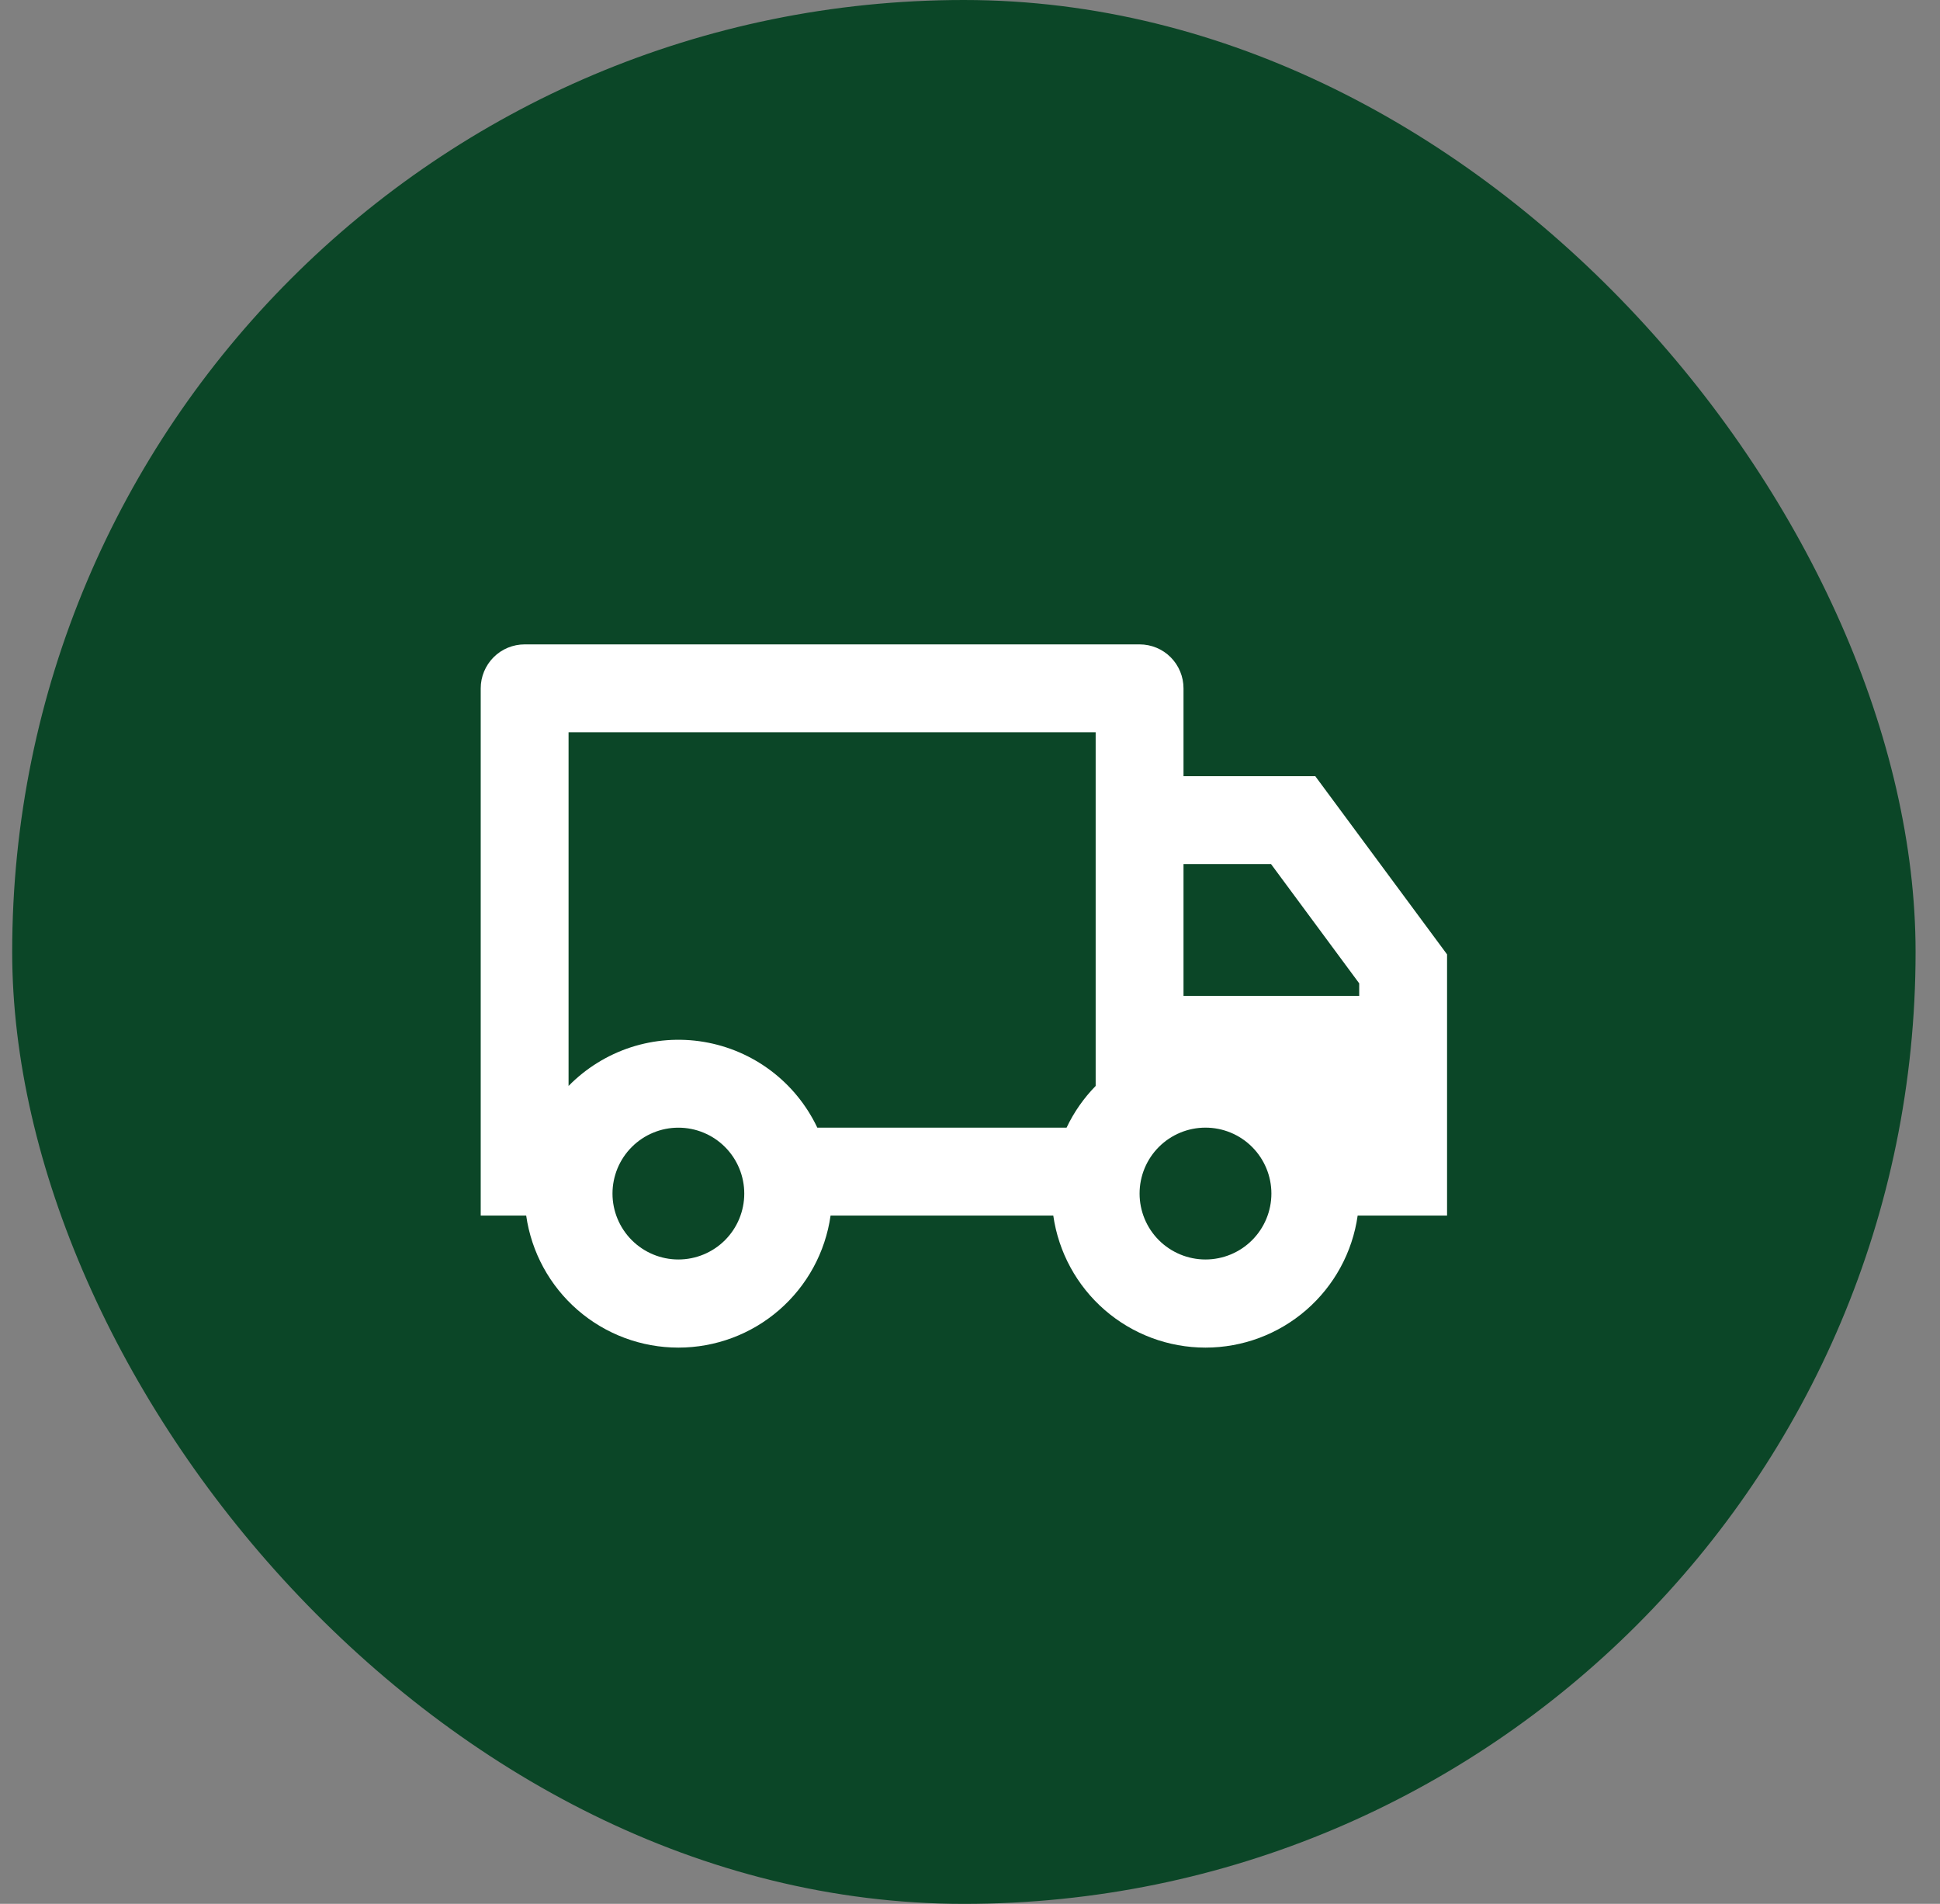
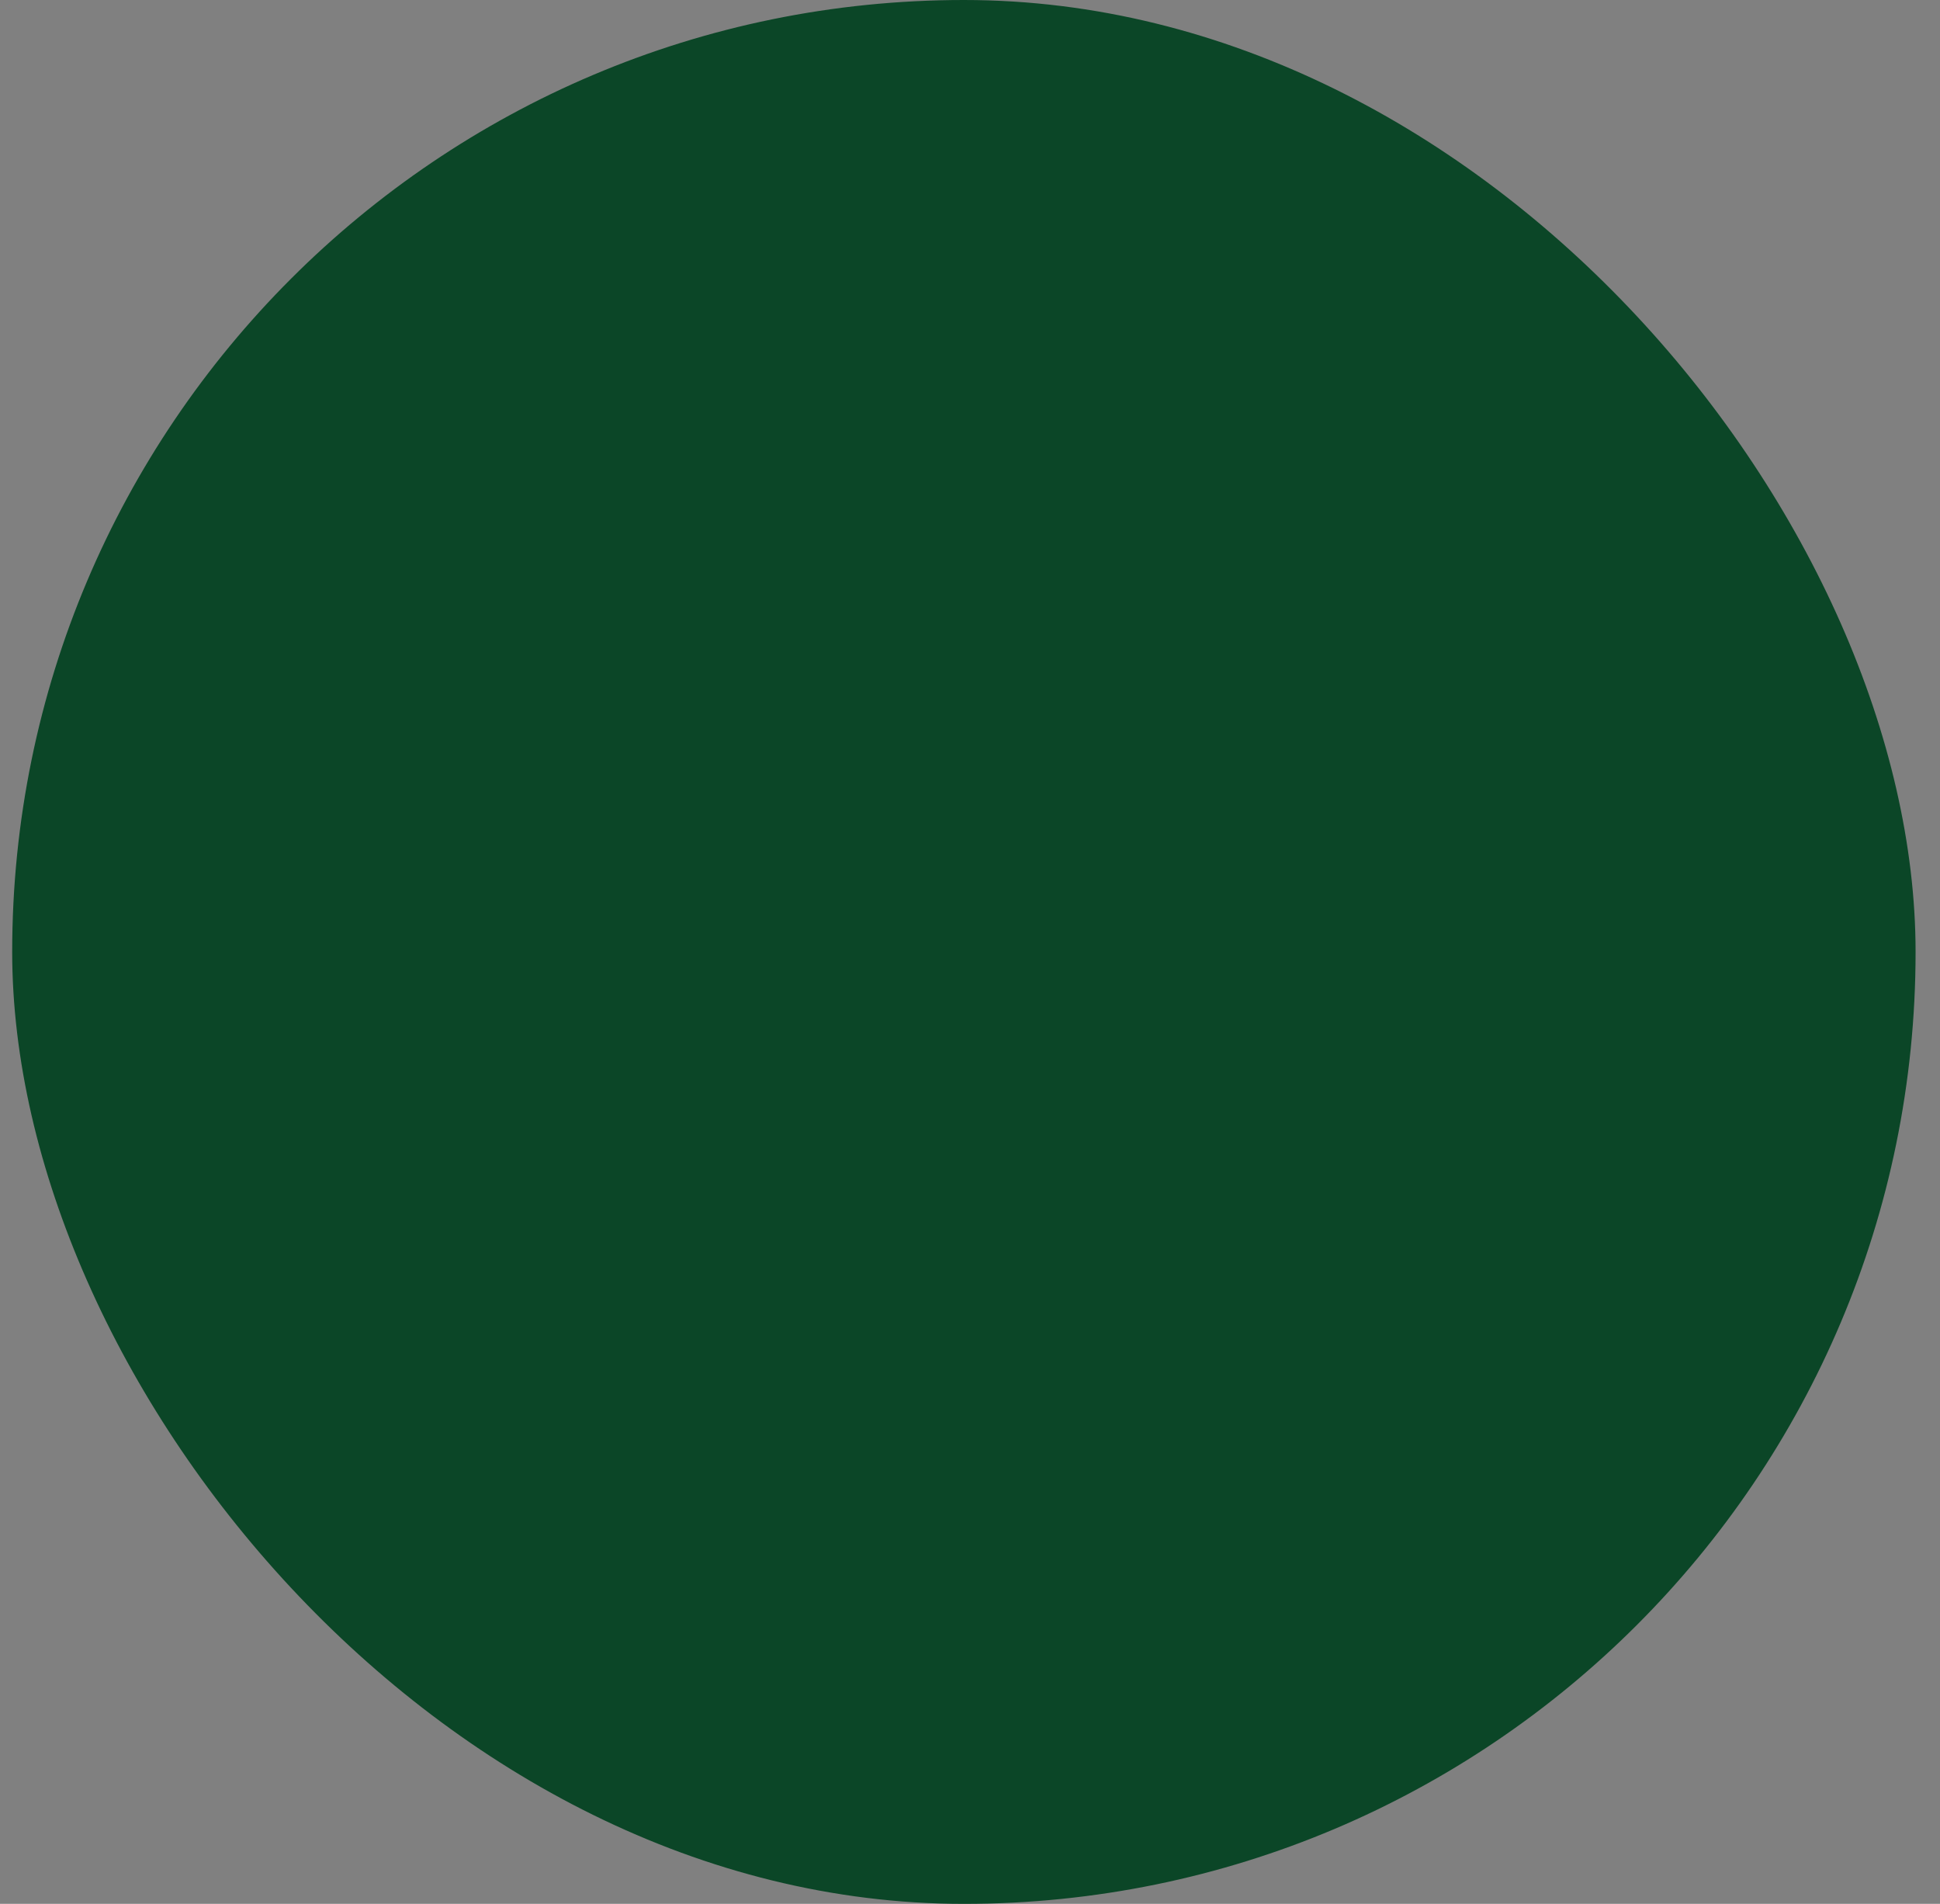
<svg xmlns="http://www.w3.org/2000/svg" width="53" height="52" viewBox="0 0 53 52" fill="none">
  <rect x="0" y="0" width="53" height="52" fill="#808080" stroke="none" />
  <rect x="0.333" width="52" height="52" rx="26" fill="#0B4627" />
-   <path d="M22.691 33.2C22.549 34.201 22.05 35.117 21.286 35.78C20.522 36.443 19.545 36.807 18.533 36.807C17.522 36.807 16.545 36.443 15.781 35.78C15.017 35.117 14.518 34.201 14.375 33.2H13.133V18.8C13.133 18.482 13.26 18.177 13.485 17.951C13.71 17.726 14.015 17.6 14.333 17.6H31.133C31.452 17.6 31.757 17.726 31.982 17.951C32.207 18.177 32.333 18.482 32.333 18.8V21.2H35.933L39.533 26.067V33.2H37.091C36.949 34.201 36.45 35.117 35.686 35.78C34.922 36.443 33.945 36.807 32.933 36.807C31.922 36.807 30.945 36.443 30.181 35.78C29.417 35.117 28.918 34.201 28.775 33.2H22.691ZM29.933 20H15.533V29.66C16.007 29.177 16.59 28.815 17.233 28.605C17.877 28.396 18.561 28.345 19.229 28.457C19.896 28.569 20.526 28.84 21.066 29.248C21.606 29.656 22.039 30.189 22.329 30.8H29.138C29.339 30.376 29.609 29.991 29.933 29.66V20ZM32.333 27.2H37.133V26.858L34.724 23.6H32.333V27.2ZM32.933 34.4C33.411 34.4 33.869 34.21 34.206 33.873C34.544 33.535 34.734 33.077 34.734 32.599C34.734 32.122 34.544 31.664 34.206 31.326C33.869 30.988 33.411 30.799 32.933 30.799C32.456 30.799 31.998 30.988 31.66 31.326C31.322 31.664 31.133 32.122 31.133 32.599C31.133 33.077 31.322 33.535 31.66 33.873C31.998 34.21 32.456 34.4 32.933 34.4ZM20.333 32.6C20.333 32.364 20.287 32.13 20.196 31.911C20.106 31.693 19.973 31.494 19.806 31.327C19.639 31.16 19.441 31.027 19.222 30.937C19.004 30.846 18.77 30.8 18.533 30.8C18.297 30.8 18.063 30.846 17.845 30.937C17.626 31.027 17.428 31.16 17.261 31.327C17.093 31.494 16.961 31.693 16.87 31.911C16.78 32.13 16.733 32.364 16.733 32.6C16.733 33.077 16.923 33.535 17.261 33.873C17.598 34.21 18.056 34.4 18.533 34.4C19.011 34.4 19.468 34.21 19.806 33.873C20.144 33.535 20.333 33.077 20.333 32.6Z" fill="white" />
</svg>